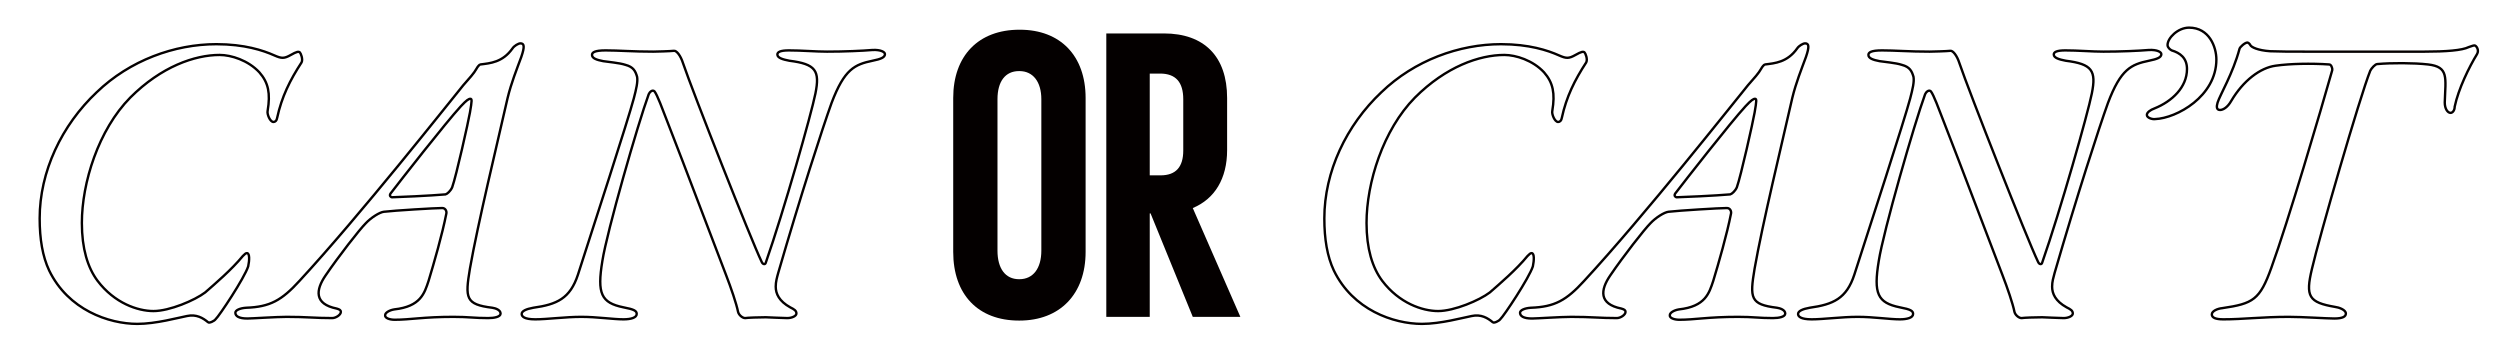
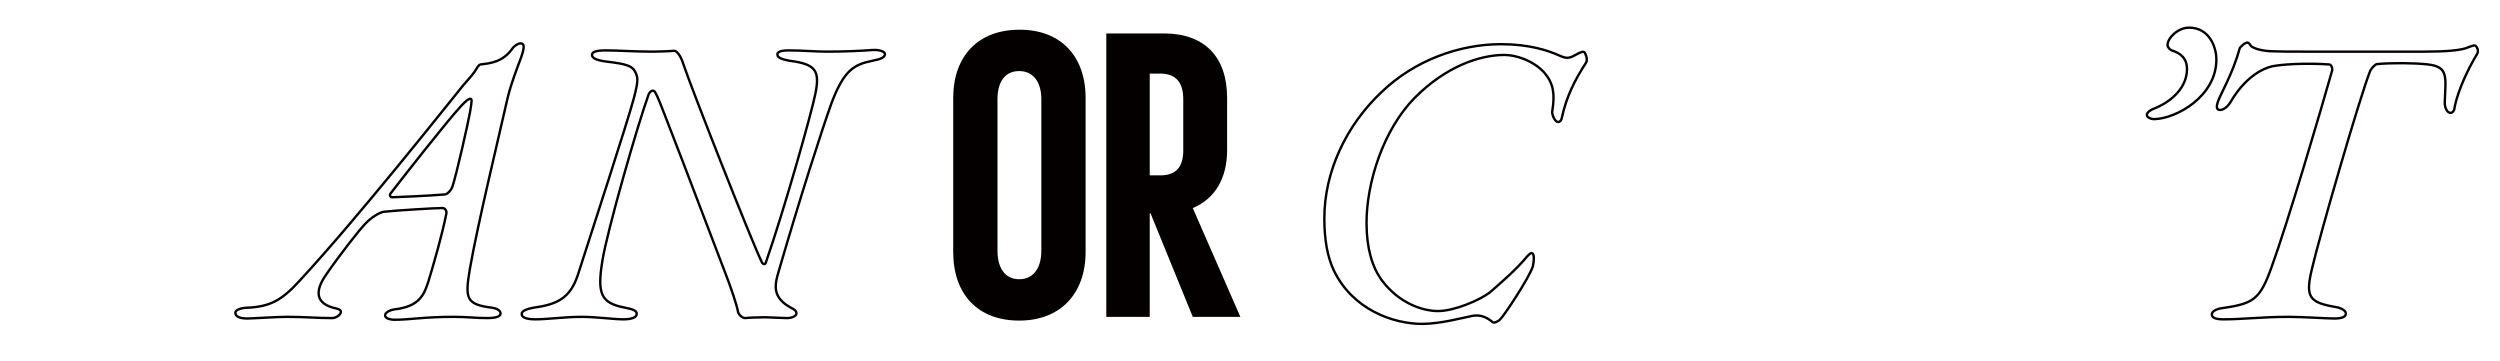
<svg xmlns="http://www.w3.org/2000/svg" width="1040px" height="150px" viewBox="0 0 1040 150" version="1.1">
  <title>2</title>
  <g id="2" stroke="none" stroke-width="1" fill="none" fill-rule="evenodd">
    <g id="Group-21" transform="translate(16, 11)">
-       <path d="M24.252,27.35 C38.022,14.097 56.61,7.384 73.994,7.384 C85.698,7.384 93.444,9.966 98.091,12.031 C101.19,13.408 102.222,13.408 104.976,11.859 C107.386,10.482 108.246,10.31 108.763,10.827 C109.106,11.17 110.14,13.58 109.451,14.957 C104.632,22.358 101.19,29.243 99.296,38.021 C99.124,39.226 98.436,39.743 97.747,39.743 C96.37,39.743 94.993,36.472 95.337,35.095 C96.542,27.866 95.682,23.391 91.895,19.088 C87.248,14.097 80.19,11.859 75.371,11.859 C65.044,11.859 51.103,16.678 38.193,29.587 C24.94,43.013 18.056,65.044 18.056,81.74 C18.056,92.411 20.465,100.329 24.596,105.836 C31.653,115.13 41.292,118.401 47.832,118.401 C54.545,118.401 65.044,113.926 69.347,110.656 C73.478,107.041 80.363,101.189 85.01,95.509 C85.871,94.648 86.215,94.304 86.731,94.304 C87.936,94.304 87.764,97.402 87.248,99.812 C85.698,104.631 75.199,120.466 73.65,121.843 C73.134,122.532 71.068,123.564 70.552,123.048 C68.486,121.327 65.732,119.606 61.774,120.466 C58.159,121.155 48.865,123.737 41.12,123.737 C29.243,123.737 12.376,117.884 4.458,101.533 C1.704,95.681 0.5,88.452 0.5,79.846 C0.5,60.397 9.622,41.12 24.252,27.35 Z" id="Stroke-1" stroke="#040000" />
      <path d="M169.347,69.864 C170.035,69.692 171.412,68.487 172.101,66.938 C173.822,62.117 178.813,39.742 179.502,35.783 C180.363,30.793 180.363,30.105 179.674,30.105 C178.986,30.105 178.125,30.62 175.715,33.202 C169.519,39.914 150.413,64.356 146.455,69.519 C145.766,70.552 146.799,71.069 146.971,71.069 C148.52,71.069 163.839,70.379 169.347,69.864 Z M200.845,12.72 C198.951,17.884 196.714,23.392 195.164,29.759 C190.862,48.694 182.772,82.084 179.502,100.672 C177.436,113.066 177.609,115.647 188.796,117.025 C190.001,117.197 192.239,117.885 192.239,119.433 C192.239,120.811 189.657,121.326 187.075,121.326 C181.223,121.326 178.986,120.811 172.617,120.811 C160.224,120.811 154.717,122.016 148.176,122.016 C146.111,122.016 144.045,121.326 144.217,120.123 C144.217,119.09 145.939,118.056 148.004,117.713 C159.02,116.507 160.569,110.999 162.29,105.837 C164.528,98.436 167.97,86.559 169.691,77.781 C169.863,76.921 169.347,75.543 167.97,75.543 C165.044,75.543 148.004,76.576 143.701,77.093 C141.98,77.264 138.366,79.502 136.128,81.912 C133.546,84.493 124.94,95.51 119.432,103.599 C115.301,109.623 114.613,115.475 124.079,117.368 C125.284,117.713 125.801,118.056 125.801,118.746 C125.801,119.95 123.735,121.326 122.186,121.326 C115.129,121.326 111.515,120.811 103.253,120.811 C98.95,120.811 88.795,121.499 86.902,121.499 C83.287,121.499 81.91,120.466 81.91,119.09 C81.91,118.056 83.804,117.197 86.385,117.025 C96.368,116.68 101.188,113.927 108.589,105.837 C133.89,78.469 170.552,31.997 176.748,24.424 C179.329,21.497 181.223,19.433 182.256,17.54 C182.6,16.851 183.46,15.819 183.805,15.819 C187.936,15.302 193.099,14.957 197.23,9.105 C197.918,8.072 199.64,7.04 200.5,7.04 C202.049,7.04 202.394,8.245 200.845,12.72 Z" id="Stroke-3" stroke="#040000" />
      <path d="M235.958,9.966 C241.293,9.966 247.317,10.482 255.751,10.482 C256.784,10.482 262.981,10.31 264.358,10.138 C265.39,9.966 267.111,12.031 268.144,15.301 C272.103,27.006 296.373,88.625 300.848,97.919 C301.363,99.124 302.397,99.124 302.568,98.263 C310.142,76.576 321.502,36.472 323.223,27.866 C325.115,18.4 323.396,15.646 312.38,14.269 C309.625,13.753 307.387,13.064 307.387,11.687 C307.387,10.654 308.592,9.966 312.207,9.966 C317.37,9.966 323.396,10.482 328.041,10.482 C335.272,10.482 342.844,10.138 346.976,9.794 C350.418,9.622 352.139,10.654 352.139,11.515 C352.139,12.892 350.418,13.581 346.976,14.269 C339.574,15.818 335.272,17.712 329.935,31.825 C326.149,42.324 317.026,70.552 307.731,102.566 C307.216,104.46 306.7,106.18 306.7,108.246 C306.7,111.172 308.077,114.27 312.724,116.852 C314.445,117.713 315.305,118.229 315.305,119.434 C315.305,120.466 313.411,121.327 311.519,121.327 C309.281,121.327 303.774,120.983 302.568,120.983 C299.471,120.983 294.995,121.155 293.962,121.327 C292.93,121.327 291.38,120.122 291.036,118.745 C290.349,115.303 288.111,108.762 286.045,103.426 C280.709,89.657 269.349,59.364 261.604,39.57 C259.538,34.235 257.474,28.555 256.269,27.006 C255.407,26.145 254.202,27.35 253.858,28.211 C249.383,40.431 236.475,85.354 234.582,97.575 C232.344,111.172 234.065,114.959 243.359,116.852 C248.006,117.713 248.868,118.401 248.868,119.606 C248.868,121.155 246.458,121.843 243.359,121.843 C239.056,121.843 232.344,120.811 225.804,120.811 C219.262,120.811 211.518,121.843 206.697,121.843 C202.05,121.843 201.018,120.638 201.018,119.606 C201.018,118.401 202.911,117.541 205.838,117.024 C215.648,115.647 221.155,113.237 224.427,103.255 C230.794,83.461 245.252,39.054 247.662,29.932 C248.695,25.973 249.383,23.047 249.04,20.982 C248.351,18.572 247.49,16.851 244.22,15.99 C241.638,15.13 236.99,14.785 234.925,14.441 C232.172,13.924 230.279,13.236 230.279,11.859 C230.279,10.827 231.311,9.966 235.958,9.966 Z" id="Stroke-5" stroke="#040000" />
      <path d="M408.075,105.148 C413.755,105.148 417.197,100.672 417.197,93.272 L417.197,30.276 C417.197,23.047 413.755,18.572 408.075,18.572 L407.903,18.572 C402.223,18.572 398.953,22.875 398.953,30.276 L398.953,93.272 C398.953,100.672 402.223,105.148 407.903,105.148 L408.075,105.148 Z M407.903,122.36 C390.863,122.36 380.536,111.516 380.536,93.788 L380.536,29.759 C380.536,12.204 391.035,1.36 408.075,1.36 L408.247,1.36 C425.115,1.36 435.614,12.204 435.614,29.759 L435.614,93.788 C435.614,111.344 424.943,122.36 408.075,122.36 L407.903,122.36 Z" id="Fill-7" fill="#040000" />
      <path d="M462.293,61.946 L466.769,61.946 C473.137,61.946 476.235,58.504 476.235,51.619 L476.235,30.276 C476.235,23.219 473.137,19.605 466.596,19.605 L462.293,19.605 L462.293,61.946 Z M462.293,120.811 L444.221,120.811 L444.221,2.909 L468.146,2.909 C485.014,2.909 494.479,12.548 494.479,29.759 L494.479,51.447 C494.479,63.323 489.315,71.757 480.193,75.544 L499.988,120.811 L480.193,120.811 L462.637,77.781 L462.293,77.781 L462.293,120.811 Z" id="Fill-9" fill="#040000" />
      <path d="M558.675,27.35 C572.445,14.097 591.033,7.384 608.418,7.384 C620.122,7.384 627.867,9.966 632.514,12.031 C635.612,13.408 636.645,13.408 639.399,11.859 C641.808,10.482 642.669,10.31 643.185,10.827 C643.53,11.17 644.562,13.58 643.874,14.957 C639.054,22.358 635.612,29.243 633.719,38.021 C633.547,39.226 632.858,39.743 632.17,39.743 C630.793,39.743 629.416,36.472 629.76,35.095 C630.965,27.866 630.104,23.391 626.318,19.088 C621.671,14.097 614.614,11.859 609.795,11.859 C599.467,11.859 585.526,16.678 572.617,29.587 C559.363,43.013 552.479,65.044 552.479,81.74 C552.479,92.411 554.888,100.329 559.019,105.836 C566.076,115.13 575.715,118.401 582.256,118.401 C588.968,118.401 599.467,113.926 603.77,110.656 C607.901,107.041 614.786,101.189 619.433,95.509 C620.294,94.648 620.638,94.304 621.154,94.304 C622.359,94.304 622.187,97.402 621.671,99.812 C620.122,104.631 609.622,120.466 608.073,121.843 C607.557,122.532 605.491,123.564 604.975,123.048 C602.91,121.327 600.156,119.606 596.197,120.466 C592.583,121.155 583.288,123.737 575.543,123.737 C563.667,123.737 546.799,117.884 538.882,101.533 C536.128,95.681 534.923,88.452 534.923,79.846 C534.923,60.397 544.045,41.12 558.675,27.35 Z" id="Stroke-11" stroke="#040000" />
-       <path d="M703.77,69.864 C704.458,69.692 705.835,68.487 706.524,66.938 C708.245,62.117 713.236,39.742 713.925,35.783 C714.786,30.793 714.786,30.105 714.097,30.105 C713.409,30.105 712.548,30.62 710.138,33.202 C703.942,39.914 684.836,64.356 680.878,69.519 C680.189,70.552 681.222,71.069 681.394,71.069 C682.943,71.069 698.262,70.379 703.77,69.864 Z M735.268,12.72 C733.374,17.884 731.137,23.392 729.587,29.759 C725.285,48.694 717.195,82.084 713.925,100.672 C711.859,113.066 712.032,115.647 723.219,117.025 C724.424,117.197 726.662,117.885 726.662,119.433 C726.662,120.811 724.08,121.326 721.498,121.326 C715.646,121.326 713.409,120.811 707.04,120.811 C694.647,120.811 689.14,122.016 682.599,122.016 C680.534,122.016 678.468,121.326 678.64,120.123 C678.64,119.09 680.362,118.056 682.427,117.713 C693.443,116.507 694.992,110.999 696.713,105.837 C698.951,98.436 702.393,86.559 704.114,77.781 C704.286,76.921 703.77,75.543 702.393,75.543 C699.467,75.543 682.427,76.576 678.124,77.093 C676.403,77.264 672.789,79.502 670.551,81.912 C667.969,84.493 659.363,95.51 653.855,103.599 C649.724,109.623 649.036,115.475 658.502,117.368 C659.707,117.713 660.224,118.056 660.224,118.746 C660.224,119.95 658.158,121.326 656.609,121.326 C649.552,121.326 645.938,120.811 637.676,120.811 C633.373,120.811 623.218,121.499 621.325,121.499 C617.71,121.499 616.333,120.466 616.333,119.09 C616.333,118.056 618.227,117.197 620.808,117.025 C630.791,116.68 635.611,113.927 643.012,105.837 C668.313,78.469 704.975,31.997 711.171,24.424 C713.752,21.497 715.646,19.433 716.679,17.54 C717.023,16.851 717.883,15.819 718.228,15.819 C722.359,15.302 727.522,14.957 731.653,9.105 C732.341,8.072 734.063,7.04 734.923,7.04 C736.472,7.04 736.817,8.245 735.268,12.72 Z" id="Stroke-13" stroke="#040000" />
-       <path d="M766.938,9.966 C772.274,9.966 778.298,10.482 786.732,10.482 C787.765,10.482 793.961,10.31 795.338,10.138 C796.371,9.966 798.092,12.031 799.125,15.301 C803.084,27.006 827.352,88.625 831.827,97.919 C832.343,99.124 833.376,99.124 833.548,98.263 C841.122,76.576 852.481,36.472 854.203,27.866 C856.096,18.4 854.375,15.646 843.359,14.269 C840.605,13.753 838.368,13.064 838.368,11.687 C838.368,10.654 839.573,9.966 843.187,9.966 C848.351,9.966 854.375,10.482 859.022,10.482 C866.251,10.482 873.824,10.138 877.955,9.794 C881.397,9.622 883.119,10.654 883.119,11.515 C883.119,12.892 881.397,13.581 877.955,14.269 C870.554,15.818 866.251,17.712 860.916,31.825 C857.128,42.324 848.006,70.552 838.712,102.566 C838.196,104.46 837.679,106.18 837.679,108.246 C837.679,111.172 839.056,114.27 843.704,116.852 C845.424,117.713 846.285,118.229 846.285,119.434 C846.285,120.466 844.392,121.327 842.499,121.327 C840.261,121.327 834.753,120.983 833.548,120.983 C830.45,120.983 825.975,121.155 824.942,121.327 C823.91,121.327 822.361,120.122 822.016,118.745 C821.328,115.303 819.09,108.762 817.025,103.426 C811.689,89.657 800.33,59.364 792.584,39.57 C790.519,34.235 788.453,28.555 787.249,27.006 C786.388,26.145 785.183,27.35 784.838,28.211 C780.364,40.431 767.455,85.354 765.561,97.575 C763.324,111.172 765.045,114.959 774.339,116.852 C778.987,117.713 779.847,118.401 779.847,119.606 C779.847,121.155 777.438,121.843 774.339,121.843 C770.037,121.843 763.324,120.811 756.783,120.811 C750.243,120.811 742.498,121.843 737.678,121.843 C733.031,121.843 731.998,120.638 731.998,119.606 C731.998,118.401 733.891,117.541 736.817,117.024 C746.628,115.647 752.136,113.237 755.406,103.255 C761.775,83.461 776.233,39.054 778.642,29.932 C779.675,25.973 780.364,23.047 780.019,20.982 C779.331,18.572 778.47,16.851 775.2,15.99 C772.618,15.13 767.971,14.785 765.906,14.441 C763.152,13.924 761.258,13.236 761.258,11.859 C761.258,10.827 762.291,9.966 766.938,9.966 Z" id="Stroke-15" stroke="#040000" />
      <path d="M880.365,34.063 C887.594,31.137 893.79,25.285 893.79,17.712 C893.79,13.064 890.864,10.999 887.422,9.966 C886.733,9.622 885.701,8.762 885.701,7.729 C885.701,4.803 890.004,0.5 894.651,0.5 C903.085,0.5 906.011,8.589 906.011,13.753 C906.011,29.071 889.487,38.194 880.537,38.538 C879.332,38.71 877.094,38.021 877.094,36.817 C877.094,35.784 878.471,34.751 880.365,34.063 Z" id="Stroke-17" stroke="#040000" />
      <path d="M992.584,10.482 C1001.534,10.482 1008.247,9.966 1011.001,8.589 C1012.206,8.245 1012.722,7.9 1013.411,7.9 C1014.099,7.9 1015.476,9.794 1014.443,11.515 C1011.173,16.851 1006.698,25.973 1005.149,33.374 C1005.149,34.923 1004.288,35.956 1003.427,35.956 C1002.223,35.956 1001.018,34.235 1001.018,31.653 C1001.362,21.154 1002.739,16.851 994.133,15.818 C988.109,15.129 978.814,15.129 972.962,15.646 C972.102,15.646 970.553,17.367 970.037,18.4 C965.733,29.071 948.694,88.108 945.768,100.845 C943.014,112.377 944.391,114.787 955.406,116.68 C956.956,116.852 959.881,117.884 959.881,119.434 C959.881,120.638 958.676,121.499 955.062,121.499 C951.964,121.499 941.981,120.811 936.129,120.811 C925.113,120.811 917.024,121.843 908.934,121.843 C905.664,121.843 904.115,121.155 904.115,119.778 C904.115,118.401 906.524,117.368 908.417,117.196 C921.327,115.303 924.081,113.753 928.9,100.329 C935.785,81.395 949.382,35.267 954.202,18.228 C954.374,17.195 953.685,15.818 952.997,15.818 C945.423,15.301 936.645,15.474 930.621,16.335 C924.252,17.195 917.196,22.531 912.205,30.964 C910.655,33.718 908.762,34.751 907.557,34.751 C906.008,34.751 906.008,33.374 906.524,31.653 C907.557,28.382 912.893,19.605 915.647,9.277 C915.819,8.589 917.884,6.696 918.917,6.696 C919.089,6.696 919.778,7.04 920.122,7.728 C920.466,8.589 923.22,9.966 928.383,10.31 C932.859,10.482 936.645,10.482 943.358,10.482 L992.584,10.482 Z" id="Stroke-19" stroke="#040000" />
    </g>
  </g>
</svg>